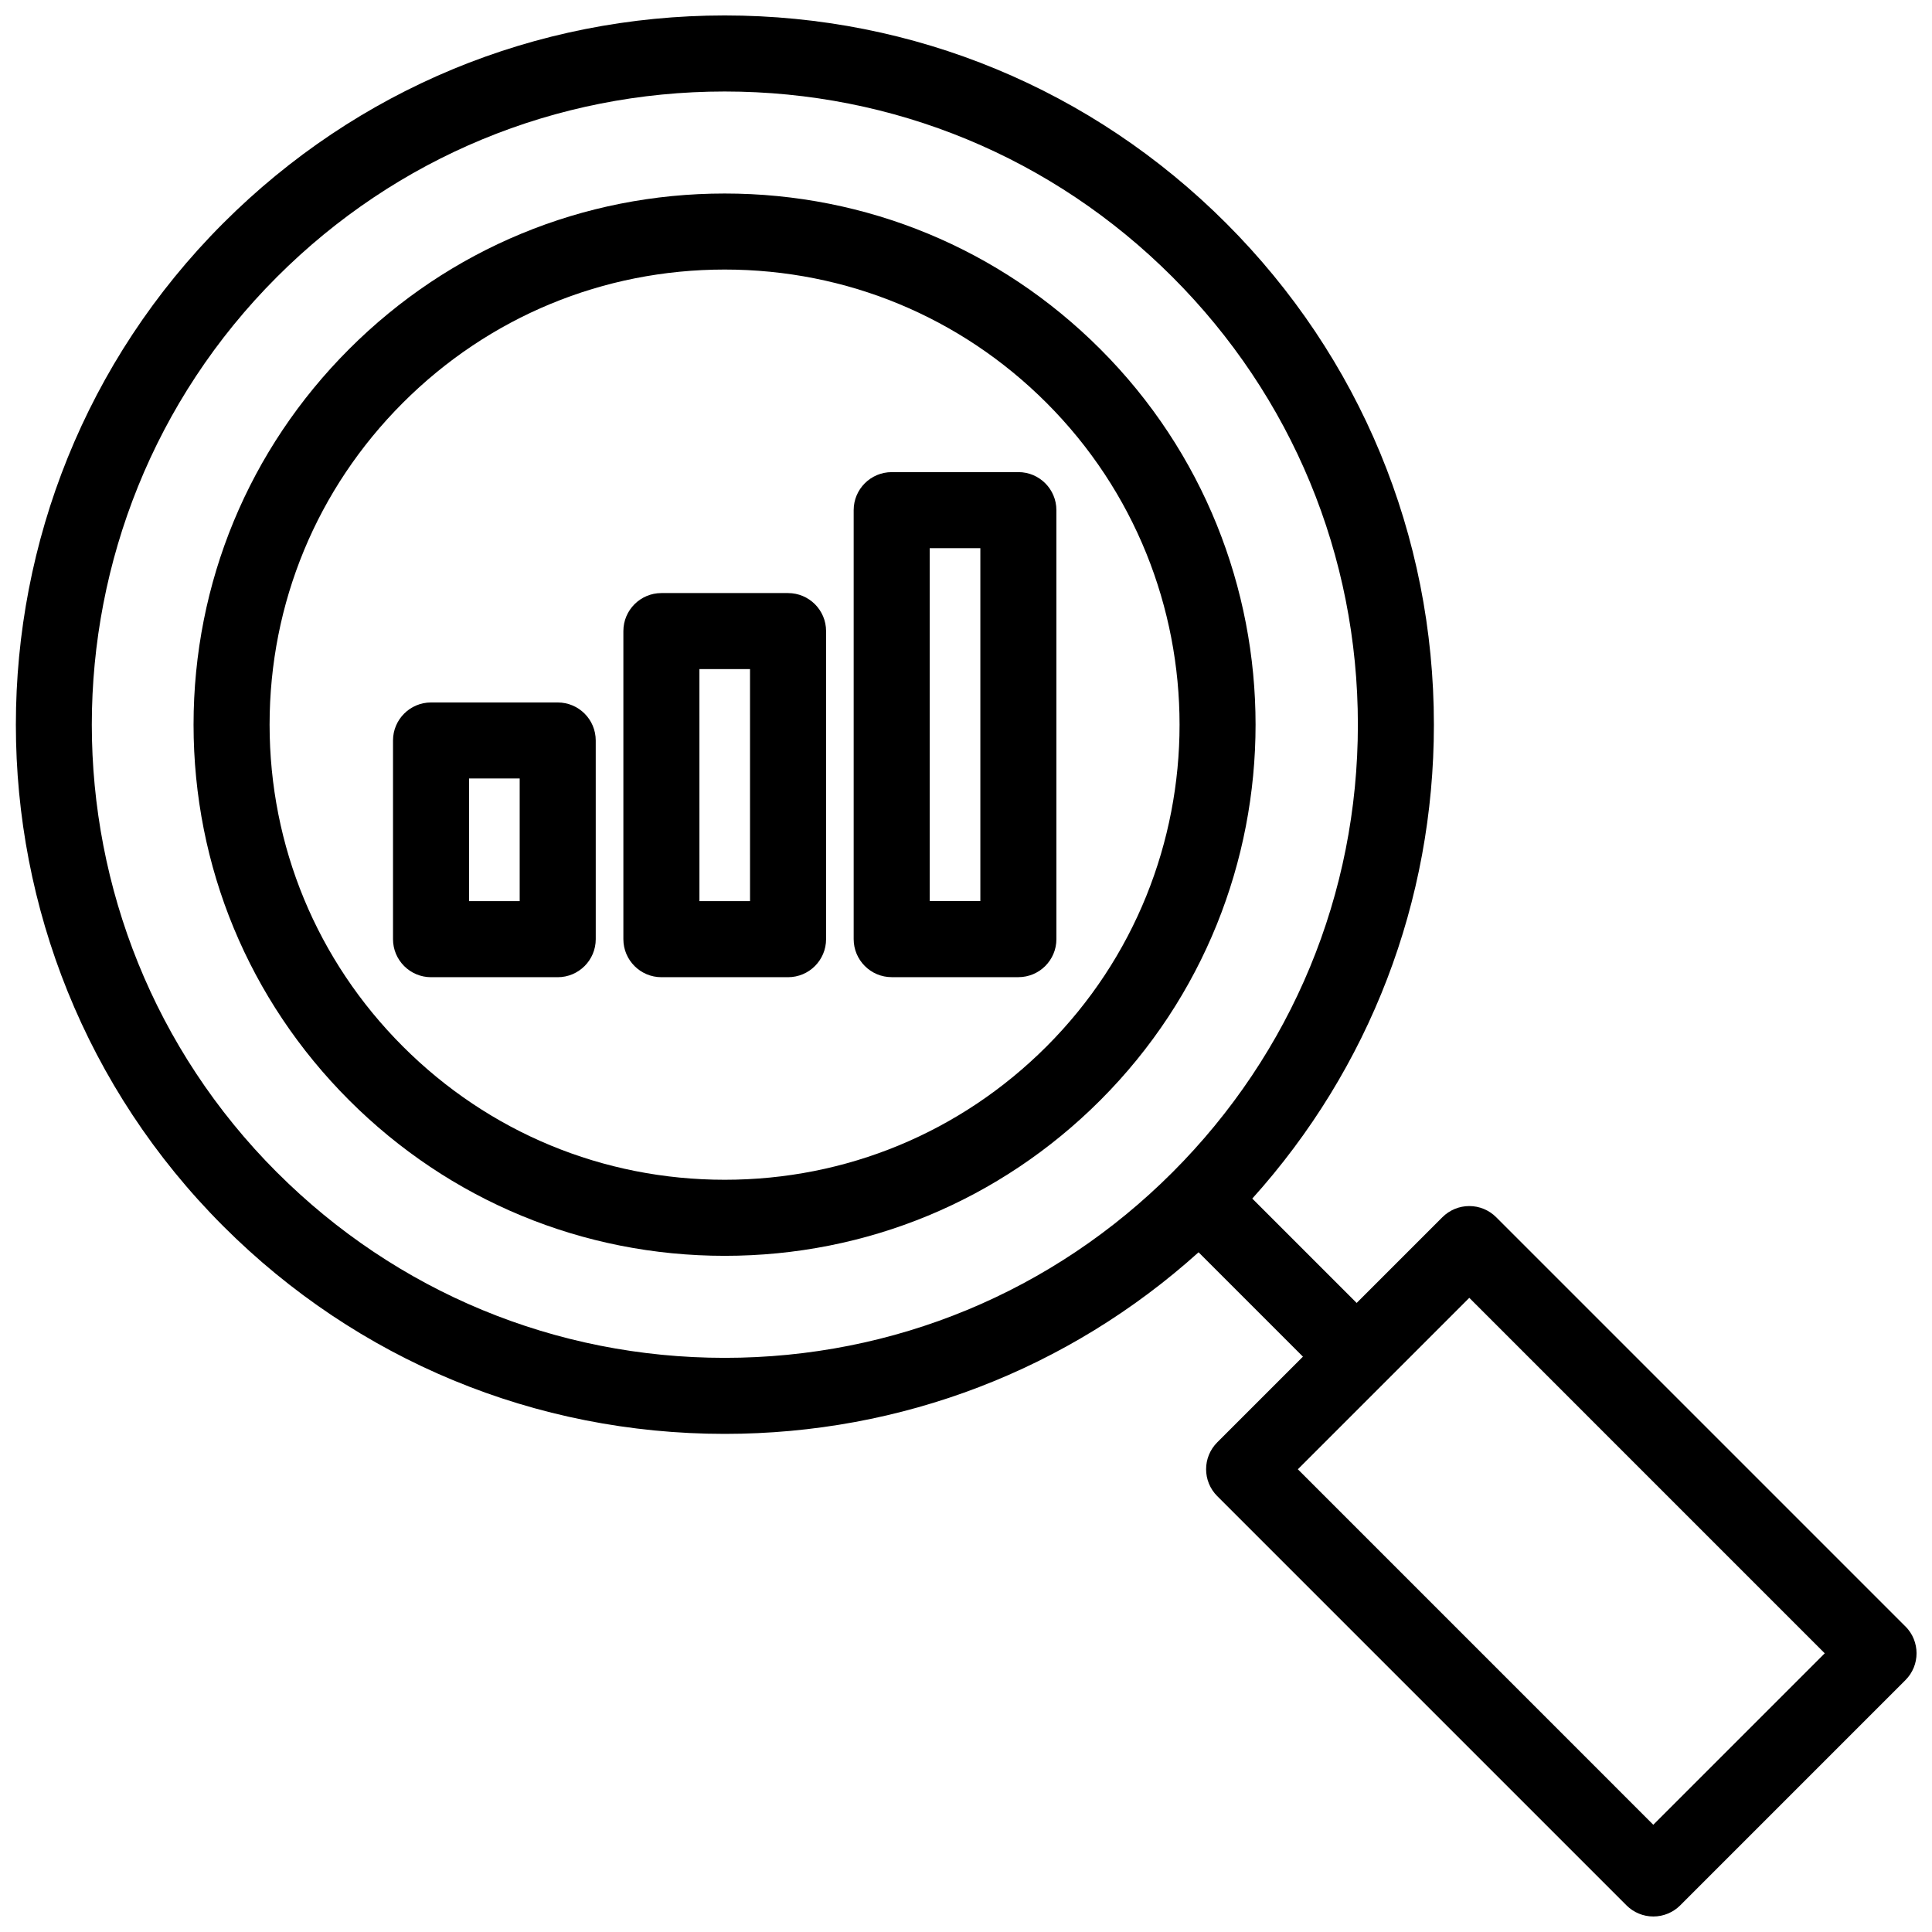
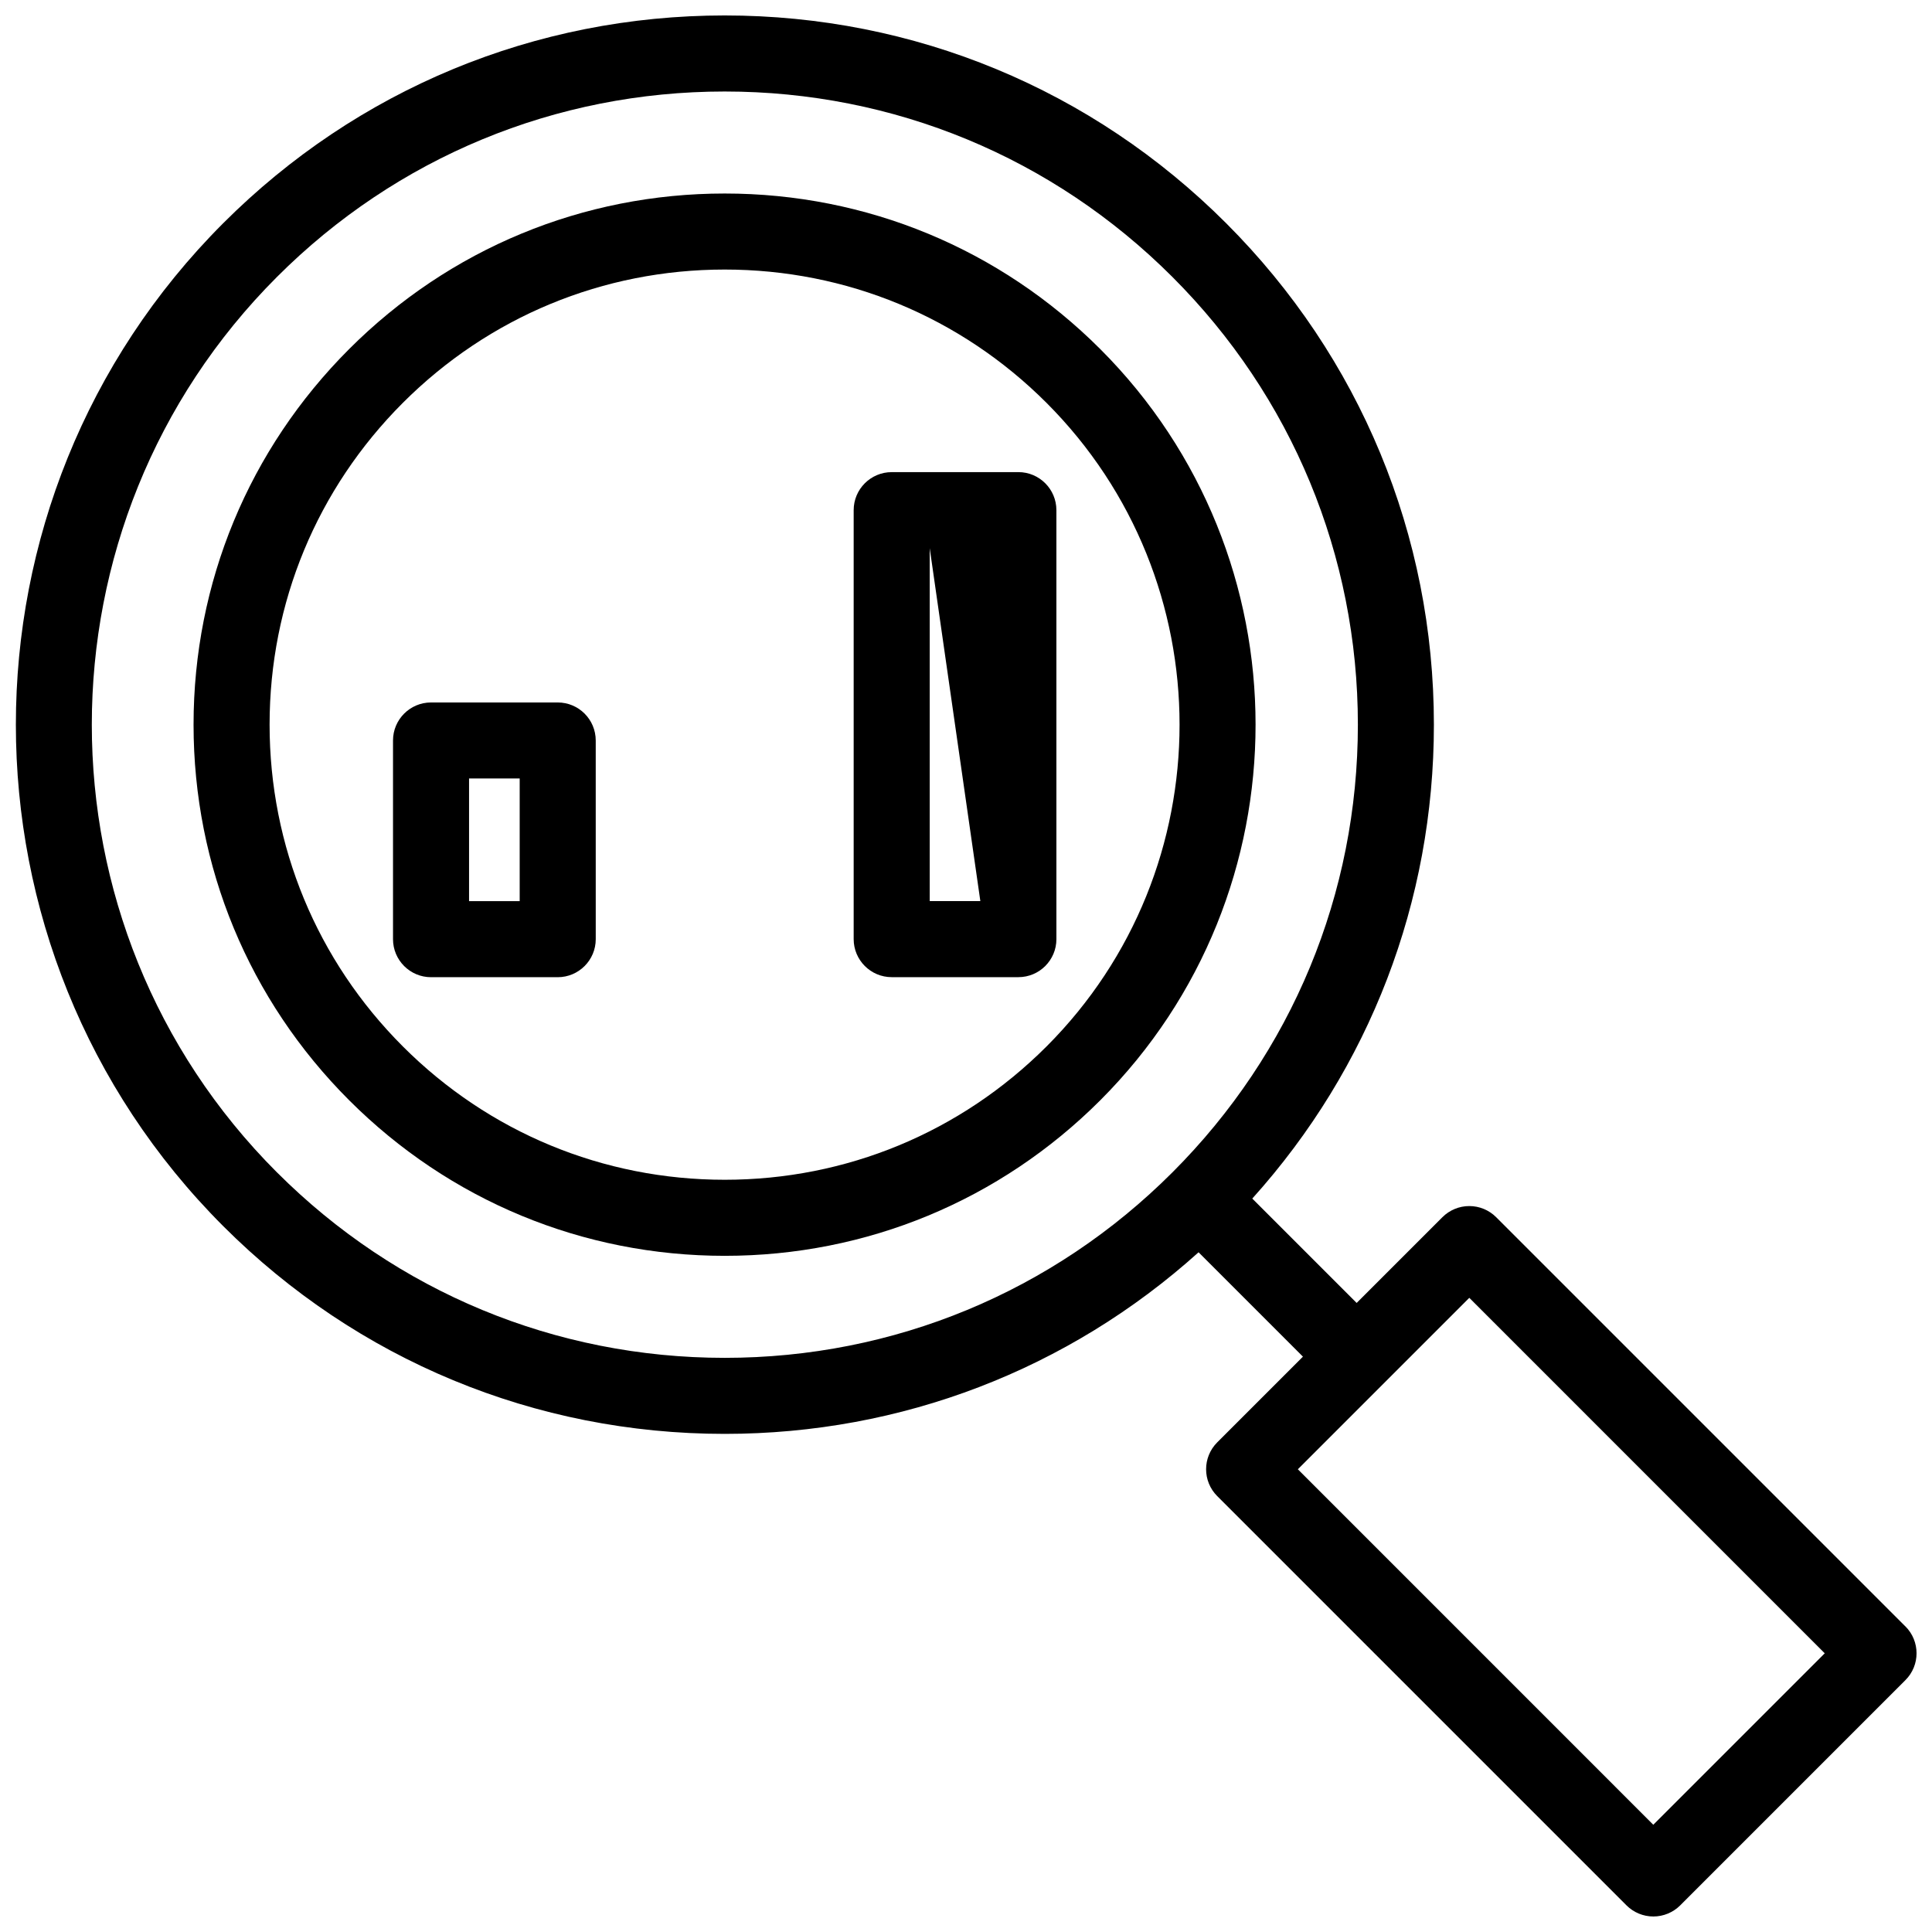
<svg xmlns="http://www.w3.org/2000/svg" width="800px" height="800px" version="1.1" viewBox="144 144 512 512">
  <defs>
    <clipPath id="a">
      <path d="m148.09 148.09h503.81v503.81h-503.81z" />
    </clipPath>
  </defs>
  <path d="m435.58 236.51c-26.582-26.586-61.934-41.227-99.531-41.227-37.594 0-72.945 14.641-99.527 41.227-26.586 26.586-41.227 61.934-41.227 99.531 0 37.598 14.641 72.945 41.227 99.527 26.586 26.586 61.934 41.238 99.539 41.238 37.594 0 72.945-14.641 99.527-41.227 54.871-54.891 54.867-144.2-0.008-199.07zm-14.246 184.82c-22.777 22.777-53.066 35.32-85.281 35.32-32.219 0-62.508-12.543-85.289-35.332-22.777-22.777-35.32-53.066-35.32-85.281s12.543-62.504 35.32-85.285c22.777-22.777 53.066-35.32 85.281-35.32 32.219 0 62.504 12.543 85.285 35.32 47.02 47.031 47.023 123.55 0.004 170.58z" />
  <g clip-path="url(#a)">
    <path d="m648.95 575.02-108.45-108.45c-1.891-1.891-4.453-2.953-7.125-2.953s-5.234 1.062-7.125 2.953l-22.723 22.723-27.66-27.66c31.102-34.543 48.129-78.75 48.129-125.58 0-50.199-19.555-97.402-55.055-132.9-35.496-35.504-82.691-55.059-132.89-55.059-50.199 0-97.395 19.547-132.89 55.047-73.277 73.285-73.277 192.52 0 265.8 35.5 35.5 82.699 55.051 132.9 55.051 46.828 0 91.027-17.027 125.57-48.125l27.66 27.66-22.711 22.711c-3.934 3.934-3.934 10.312 0 14.246l108.45 108.45c1.891 1.891 4.453 2.953 7.125 2.953s5.234-1.062 7.125-2.953l59.68-59.688c3.93-3.926 3.93-10.297-0.004-14.238zm-431.55-120.32c-65.426-65.426-65.426-171.88 0-237.31 31.688-31.688 73.828-49.141 118.65-49.141s86.957 17.453 118.65 49.148c31.695 31.695 49.152 73.832 49.152 118.65s-17.457 86.957-49.152 118.65c-31.691 31.691-73.828 49.148-118.65 49.148-44.82-0.004-86.957-17.461-118.65-49.152zm364.74 172.88-94.195-94.207 45.434-45.434 94.199 94.203z" />
  </g>
  <path d="m291.8 330.16h-33.57c-5.562 0-10.078 4.516-10.078 10.078v52.652c0 5.562 4.516 10.078 10.078 10.078h33.57c5.562 0 10.078-4.516 10.078-10.078l-0.004-52.652c0-5.57-4.508-10.078-10.074-10.078zm-10.078 52.648h-13.418v-32.5h13.418z" />
-   <path d="m352.84 301.17h-33.562c-5.562 0-10.078 4.516-10.078 10.078v81.641c0 5.562 4.516 10.078 10.078 10.078h33.562c5.562 0 10.078-4.508 10.078-10.078v-81.645c0-5.566-4.516-10.074-10.078-10.074zm-10.074 81.637h-13.41l-0.004-61.484h13.41z" />
-   <path d="m413.88 269.12h-33.57c-5.562 0-10.078 4.516-10.078 10.078v113.68c0 5.562 4.516 10.078 10.078 10.078h33.57c5.562 0 10.078-4.508 10.078-10.078l-0.004-113.69c0-5.562-4.516-10.074-10.074-10.074zm-10.078 113.68h-13.418v-93.531h13.418z" />
+   <path d="m413.88 269.12h-33.57c-5.562 0-10.078 4.516-10.078 10.078v113.68c0 5.562 4.516 10.078 10.078 10.078h33.57c5.562 0 10.078-4.508 10.078-10.078l-0.004-113.69c0-5.562-4.516-10.074-10.074-10.074zm-10.078 113.68h-13.418v-93.531z" />
</svg>